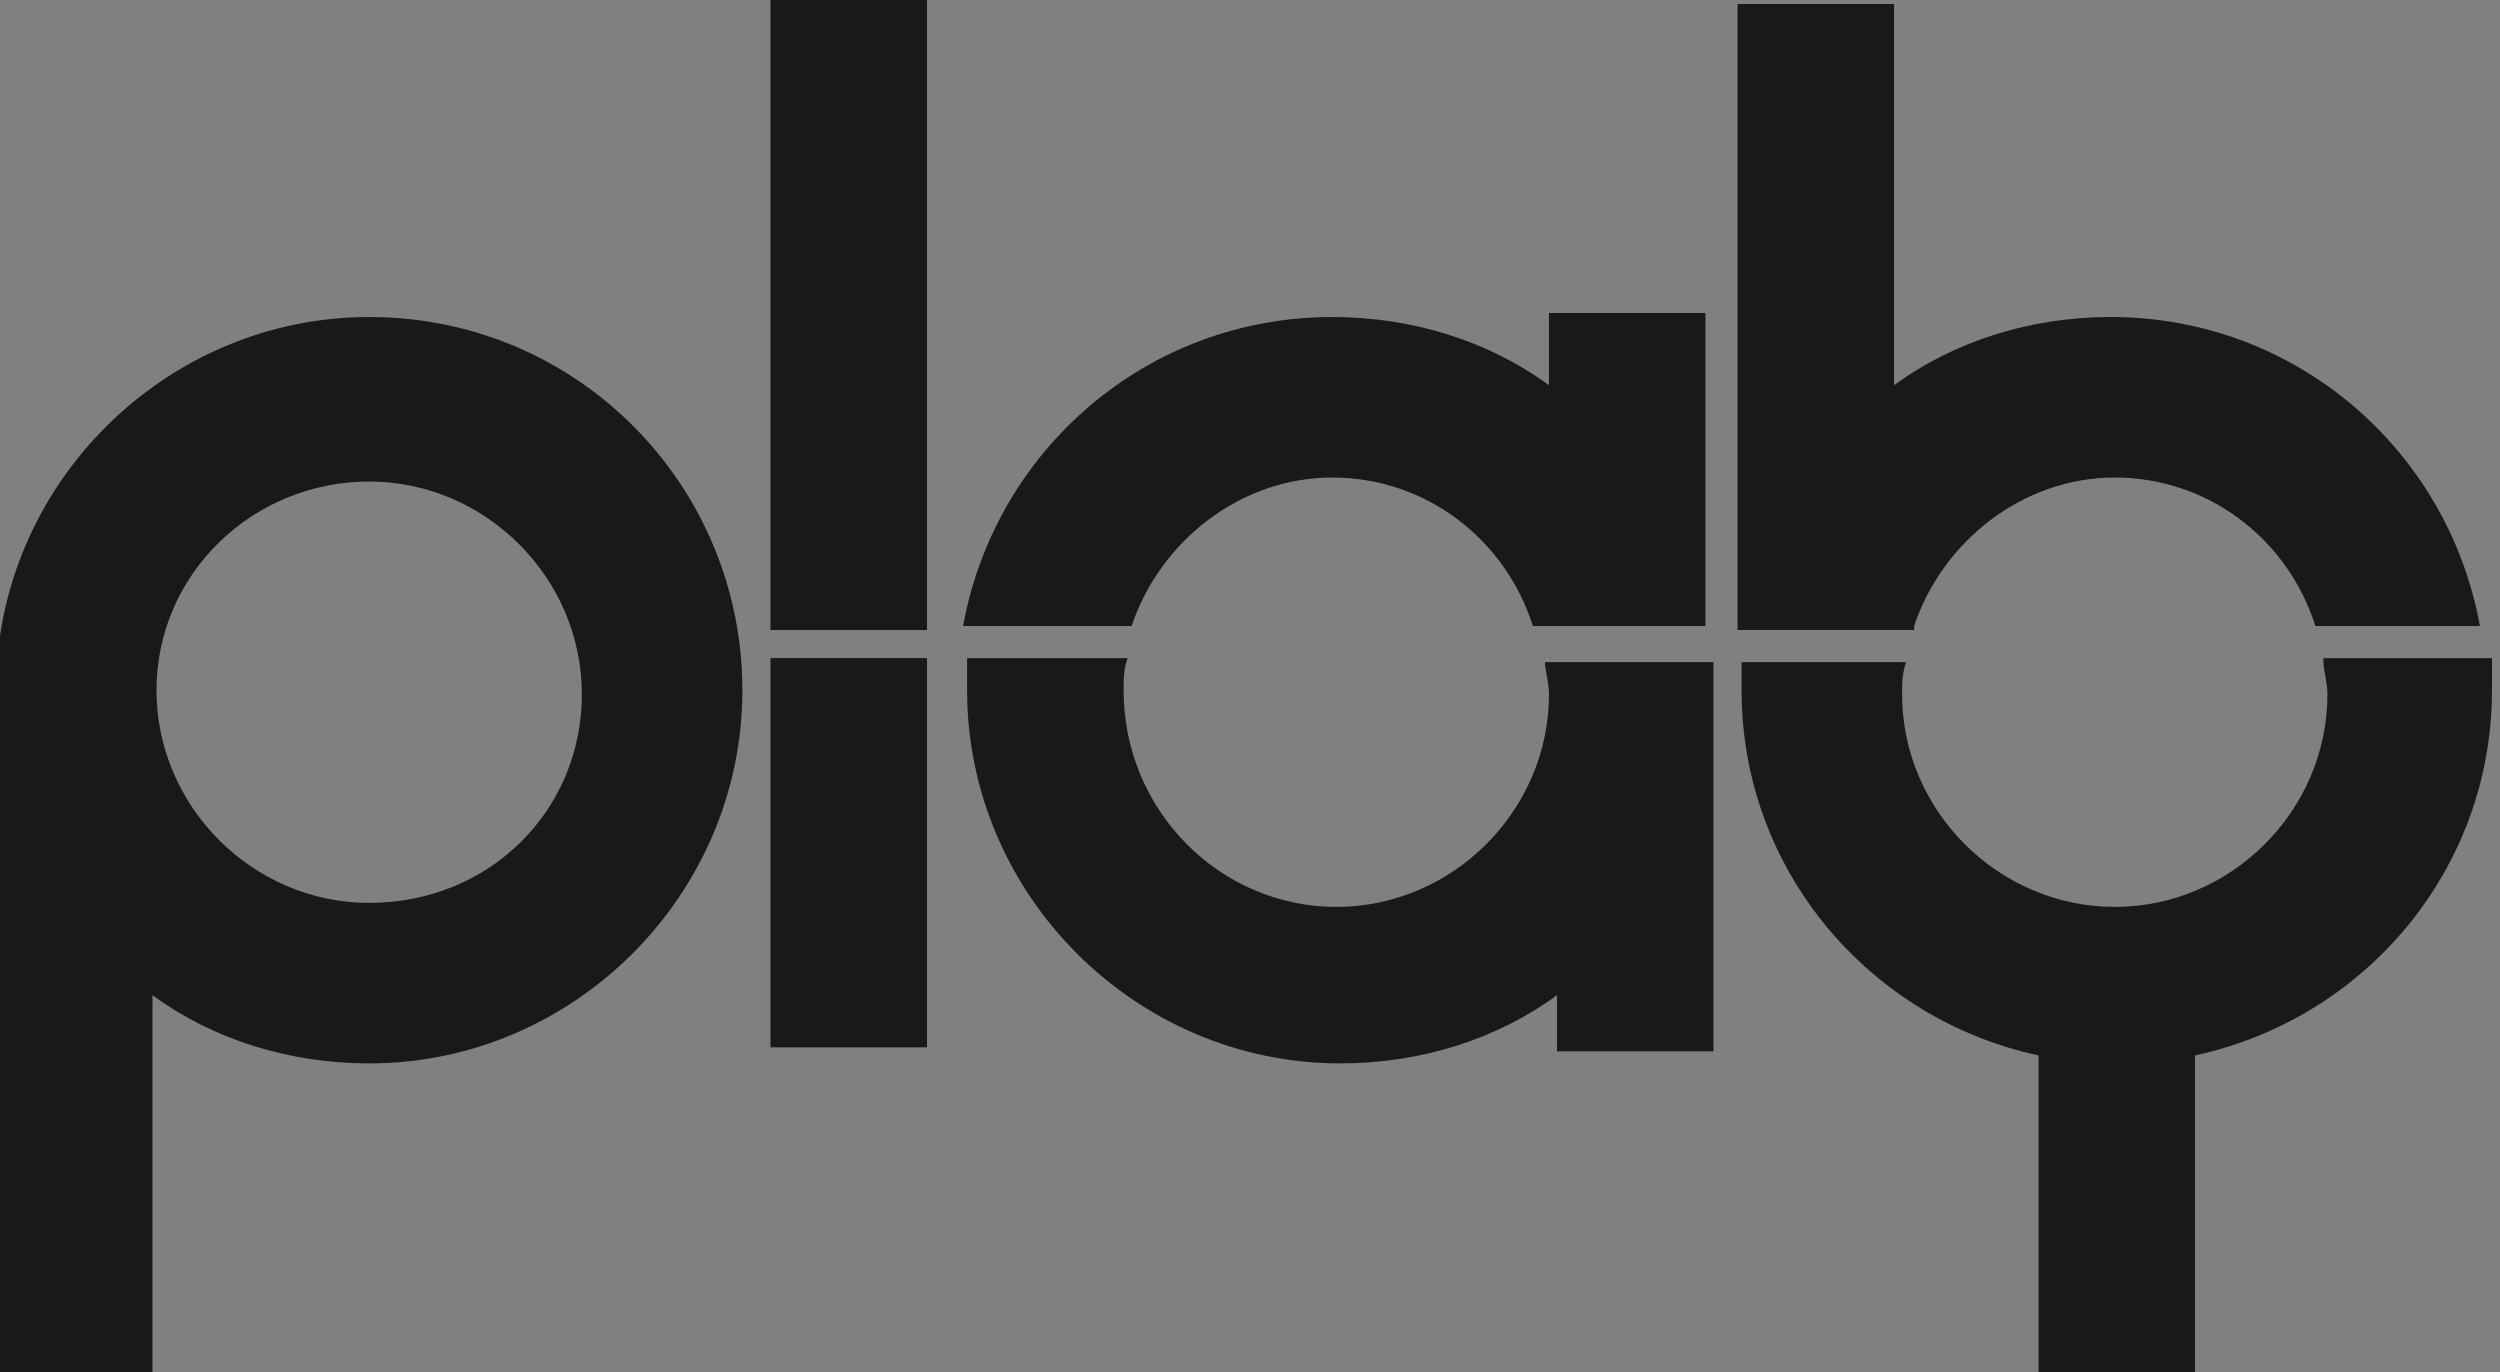
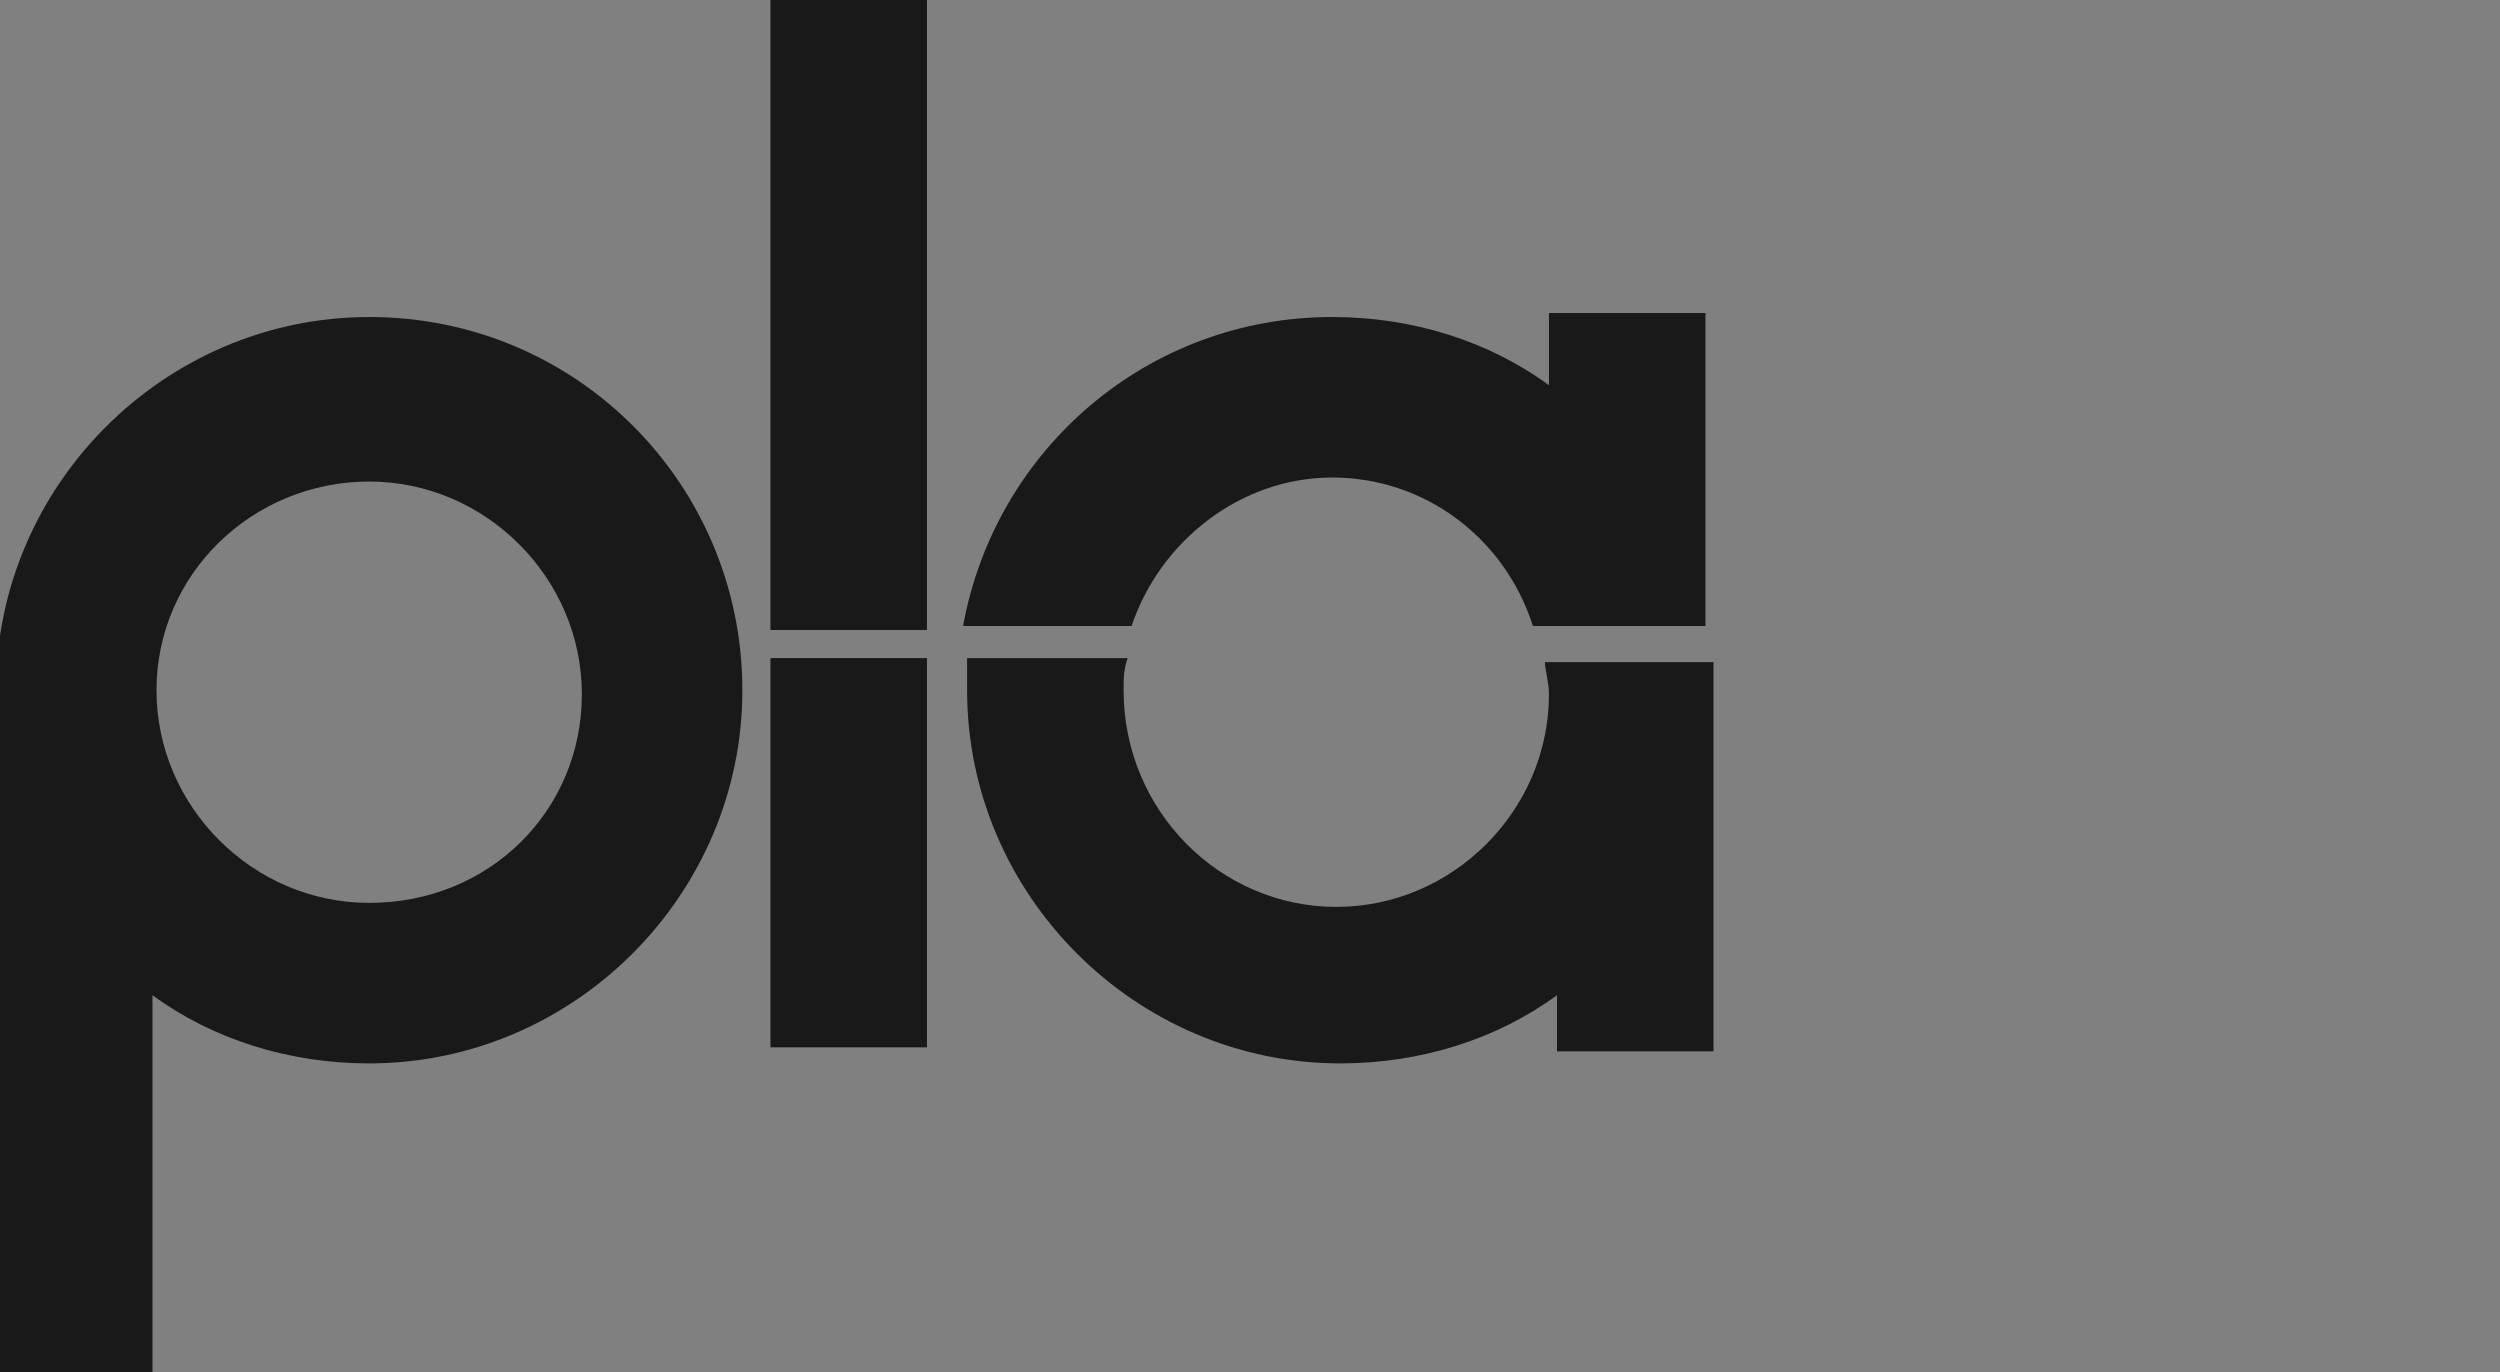
<svg xmlns="http://www.w3.org/2000/svg" version="1.1" id="Layer_1" x="0px" y="0px" width="62.3px" height="34.2px" viewBox="0 0 62.3 34.2" style="enable-background:new 0 0 62.3 34.2;" xml:space="preserve">
  <rect x="0" y="0" width="62.3" height="34.2" fill="#808080" stroke="none" />
  <style type="text/css">
	.st0{fill:#FFFFFF;}
	.st1{fill:#191919;}
</style>
  <g>
-     <path class="st0" d="M83.9-62.7c-7.2,0-13.1,5.9-13.1,13.1v24h5.5V-39c2.1,1.5,4.8,2.4,7.6,2.4c7.2,0,13.1-5.9,13.1-13.1   S91.1-62.7,83.9-62.7z M83.9-42.3c-4.1,0-7.4-3.3-7.4-7.4s3.3-7.4,7.4-7.4s7.4,3.3,7.4,7.4S88-42.3,83.9-42.3z" />
-     <rect x="97.9" y="-50.9" class="st0" width="5.5" height="13.7" />
    <g>
      <path class="st0" d="M125-50.7c0,0.3,0.1,0.7,0.1,1.1c0,4.1-3.3,7.4-7.4,7.4s-7.4-3.3-7.4-7.4c0-0.4,0-0.7,0.1-1.1h-5.7    c0,0.4,0,0.7,0,1.1c0,7.2,5.9,13.1,13.1,13.1c2.8,0,5.5-0.9,7.6-2.4v2h5.5v-13.7H125z" />
    </g>
    <g>
      <path class="st0" d="M152.4-50.7c0,0.3,0.1,0.7,0.1,1.1c0,4.1-3.3,7.4-7.4,7.4s-7.4-3.3-7.4-7.4c0-0.4,0-0.7,0.1-1.1H132v0.9l0,0    c0,0.1,0,0.1,0,0.2c0,6.3,4.4,11.5,10.3,12.8v11.2h5.5v-11.2c5.9-1.3,10.3-6.5,10.3-12.8c0-0.4,0-0.7,0-1.1H152.4z" />
    </g>
    <rect x="97.9" y="-74" class="st0" width="5.5" height="22.2" />
-     <path class="st0" d="M110.6-51.9c1-3,3.8-5.1,7.1-5.1c3.3,0,6.1,2.2,7.1,5.1h6v-10.9h-5.5v2.6c-2.1-1.5-4.8-2.4-7.6-2.4   c-6.4,0-11.8,4.7-12.9,10.8H110.6z" />
    <path class="st0" d="M138-51.9c1-3,3.8-5.1,7.1-5.1c3.3,0,6.1,2.2,7.1,5.1h5.8c-1.1-6.1-6.4-10.8-12.9-10.8c-2.8,0-5.5,0.9-7.6,2.4   v-13.5H132v21.9H138z" />
  </g>
  <g>
    <path class="st1" d="M9.2,7.9c-5.1,0-9.3,4.2-9.3,9.3v17.1h3.9v-9.5c1.5,1.1,3.4,1.7,5.4,1.7c5.1,0,9.3-4.2,9.3-9.3   S14.4,7.9,9.2,7.9z M9.2,22.5c-2.9,0-5.3-2.4-5.3-5.3S6.3,12,9.2,12s5.3,2.4,5.3,5.3S12.2,22.5,9.2,22.5z" />
    <rect x="19.2" y="16.4" class="st1" width="3.9" height="9.7" />
    <g>
      <path class="st1" d="M38.5,16.5c0,0.2,0.1,0.5,0.1,0.8c0,2.9-2.4,5.3-5.3,5.3S28,20.2,28,17.2c0-0.3,0-0.5,0.1-0.8h-4    c0,0.2,0,0.5,0,0.8c0,5.1,4.2,9.3,9.3,9.3c2,0,3.9-0.6,5.4-1.7v1.4h3.9v-9.7H38.5z" />
    </g>
    <g>
-       <path class="st1" d="M57.9,16.5c0,0.2,0.1,0.5,0.1,0.8c0,2.9-2.4,5.3-5.3,5.3c-2.9,0-5.3-2.4-5.3-5.3c0-0.3,0-0.5,0.1-0.8h-4.1    v0.6l0,0c0,0,0,0.1,0,0.1c0,4.5,3.2,8.2,7.4,9.1v8h3.9v-8c4.2-0.9,7.4-4.6,7.4-9.1c0-0.3,0-0.5,0-0.8H57.9z" />
-     </g>
+       </g>
    <rect x="19.2" y="-0.1" class="st1" width="3.9" height="15.8" />
    <path class="st1" d="M28.2,15.6c0.7-2.1,2.7-3.7,5-3.7s4.3,1.5,5,3.7h4.3V7.8h-3.9v1.8c-1.5-1.1-3.4-1.7-5.4-1.7   c-4.6,0-8.4,3.3-9.2,7.7H28.2z" />
-     <path class="st1" d="M47.7,15.6c0.7-2.1,2.7-3.7,5-3.7c2.3,0,4.3,1.5,5,3.7h4.1c-0.8-4.4-4.6-7.7-9.2-7.7c-2,0-3.9,0.6-5.4,1.7V0.1   h-3.9v15.6H47.7z" />
  </g>
</svg>